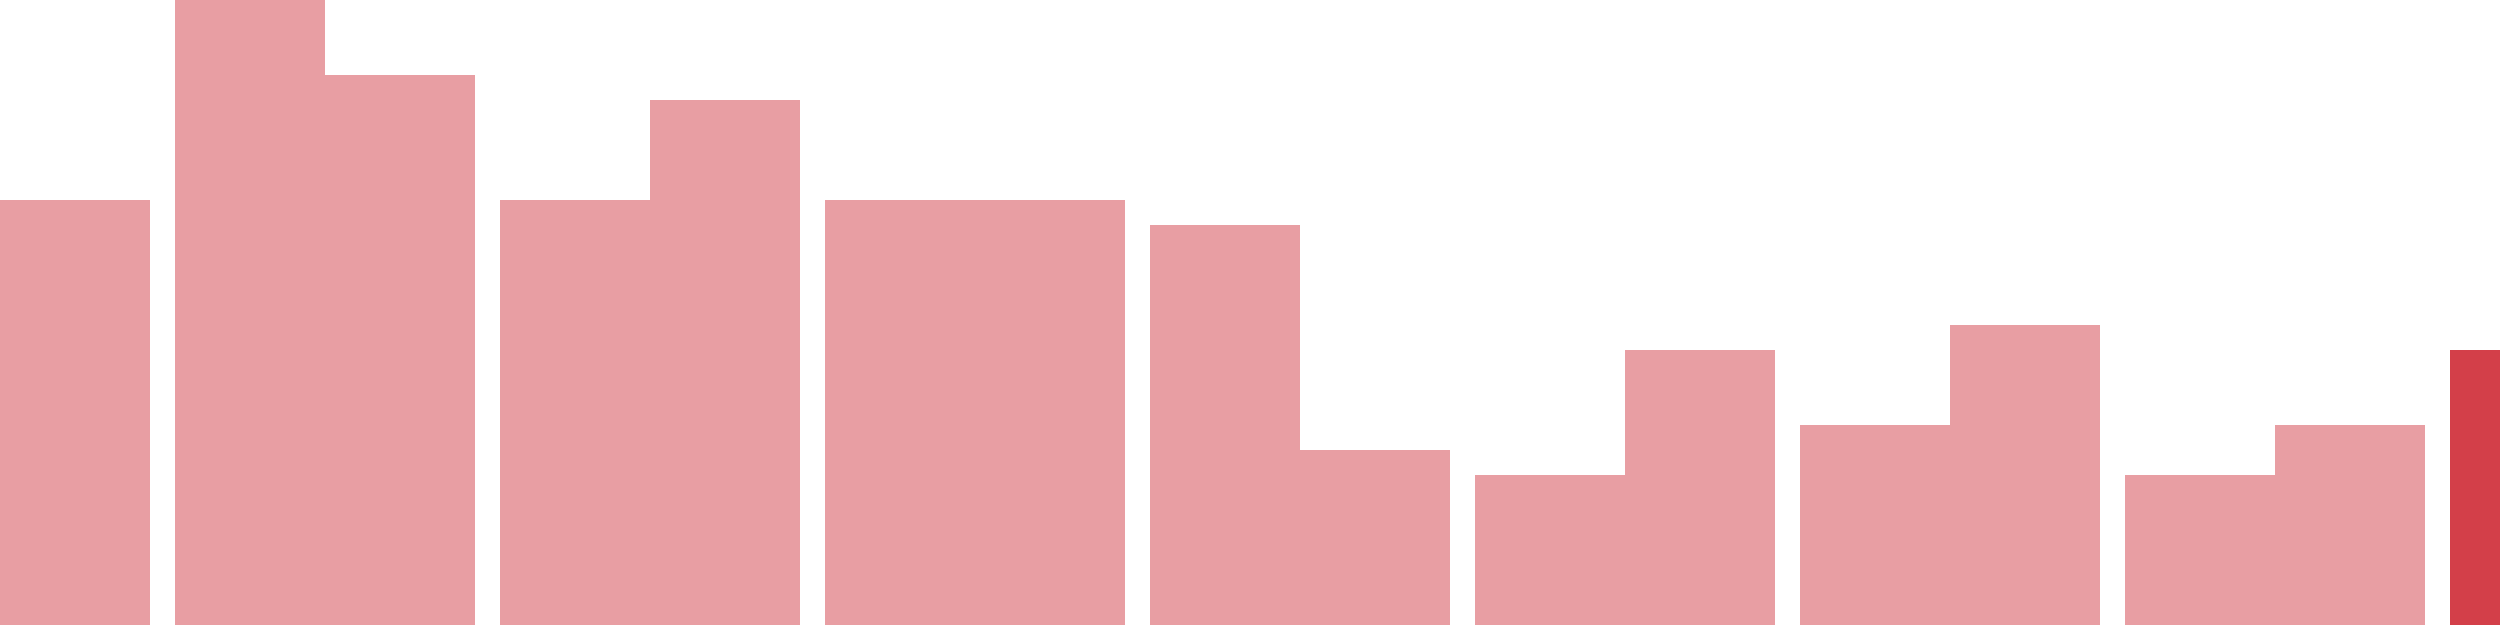
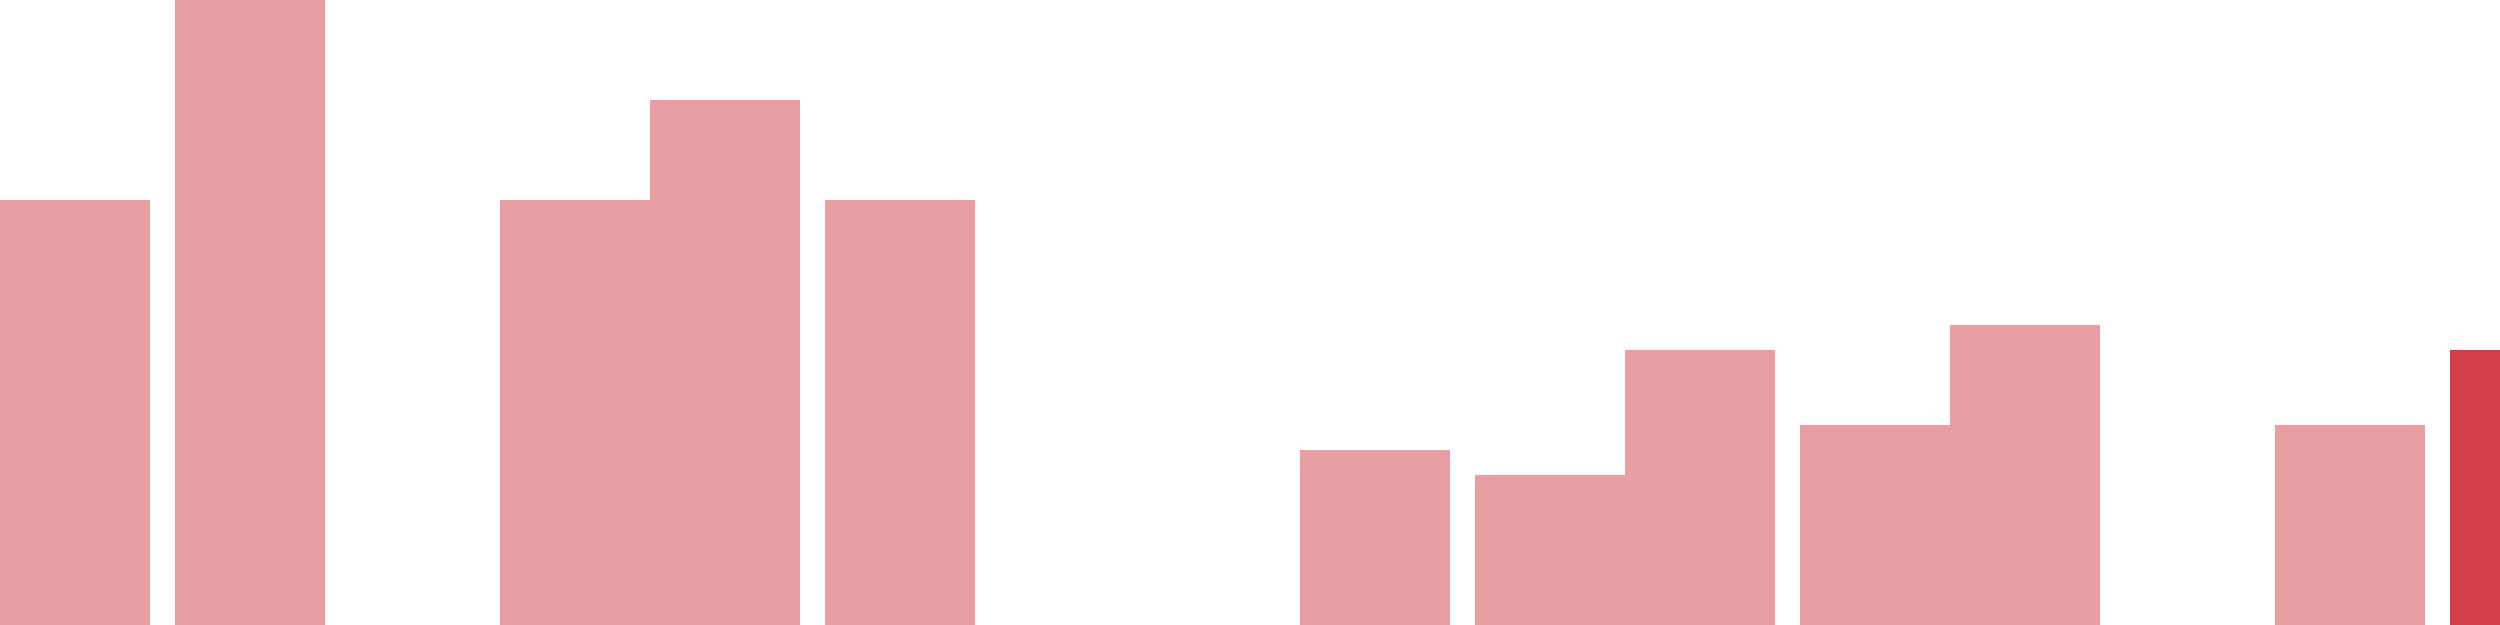
<svg xmlns="http://www.w3.org/2000/svg" width="100" height="25" viewBox="0 0 100 25">
  <rect x="0" y="8" width="6" height="17" fill="rgba(211, 63, 73, 0.5)" />
  <rect x="7" y="0" width="6" height="25" fill="rgba(211, 63, 73, 0.5)" />
-   <rect x="13" y="3" width="6" height="22" fill="rgba(211, 63, 73, 0.5)" />
  <rect x="20" y="8" width="6" height="17" fill="rgba(211, 63, 73, 0.5)" />
  <rect x="26" y="4" width="6" height="21" fill="rgba(211, 63, 73, 0.5)" />
  <rect x="33" y="8" width="6" height="17" fill="rgba(211, 63, 73, 0.5)" />
-   <rect x="39" y="8" width="6" height="17" fill="rgba(211, 63, 73, 0.5)" />
-   <rect x="46" y="9" width="6" height="16" fill="rgba(211, 63, 73, 0.5)" />
  <rect x="52" y="18" width="6" height="7" fill="rgba(211, 63, 73, 0.5)" />
  <rect x="59" y="19" width="6" height="6" fill="rgba(211, 63, 73, 0.5)" />
  <rect x="65" y="14" width="6" height="11" fill="rgba(211, 63, 73, 0.5)" />
  <rect x="72" y="17" width="6" height="8" fill="rgba(211, 63, 73, 0.5)" />
  <rect x="78" y="13" width="6" height="12" fill="rgba(211, 63, 73, 0.5)" />
-   <rect x="85" y="19" width="6" height="6" fill="rgba(211, 63, 73, 0.5)" />
  <rect x="91" y="17" width="6" height="8" fill="rgba(211, 63, 73, 0.5)" />
  <rect x="98" y="14" width="6" height="11" fill="#d33f49" />
</svg>